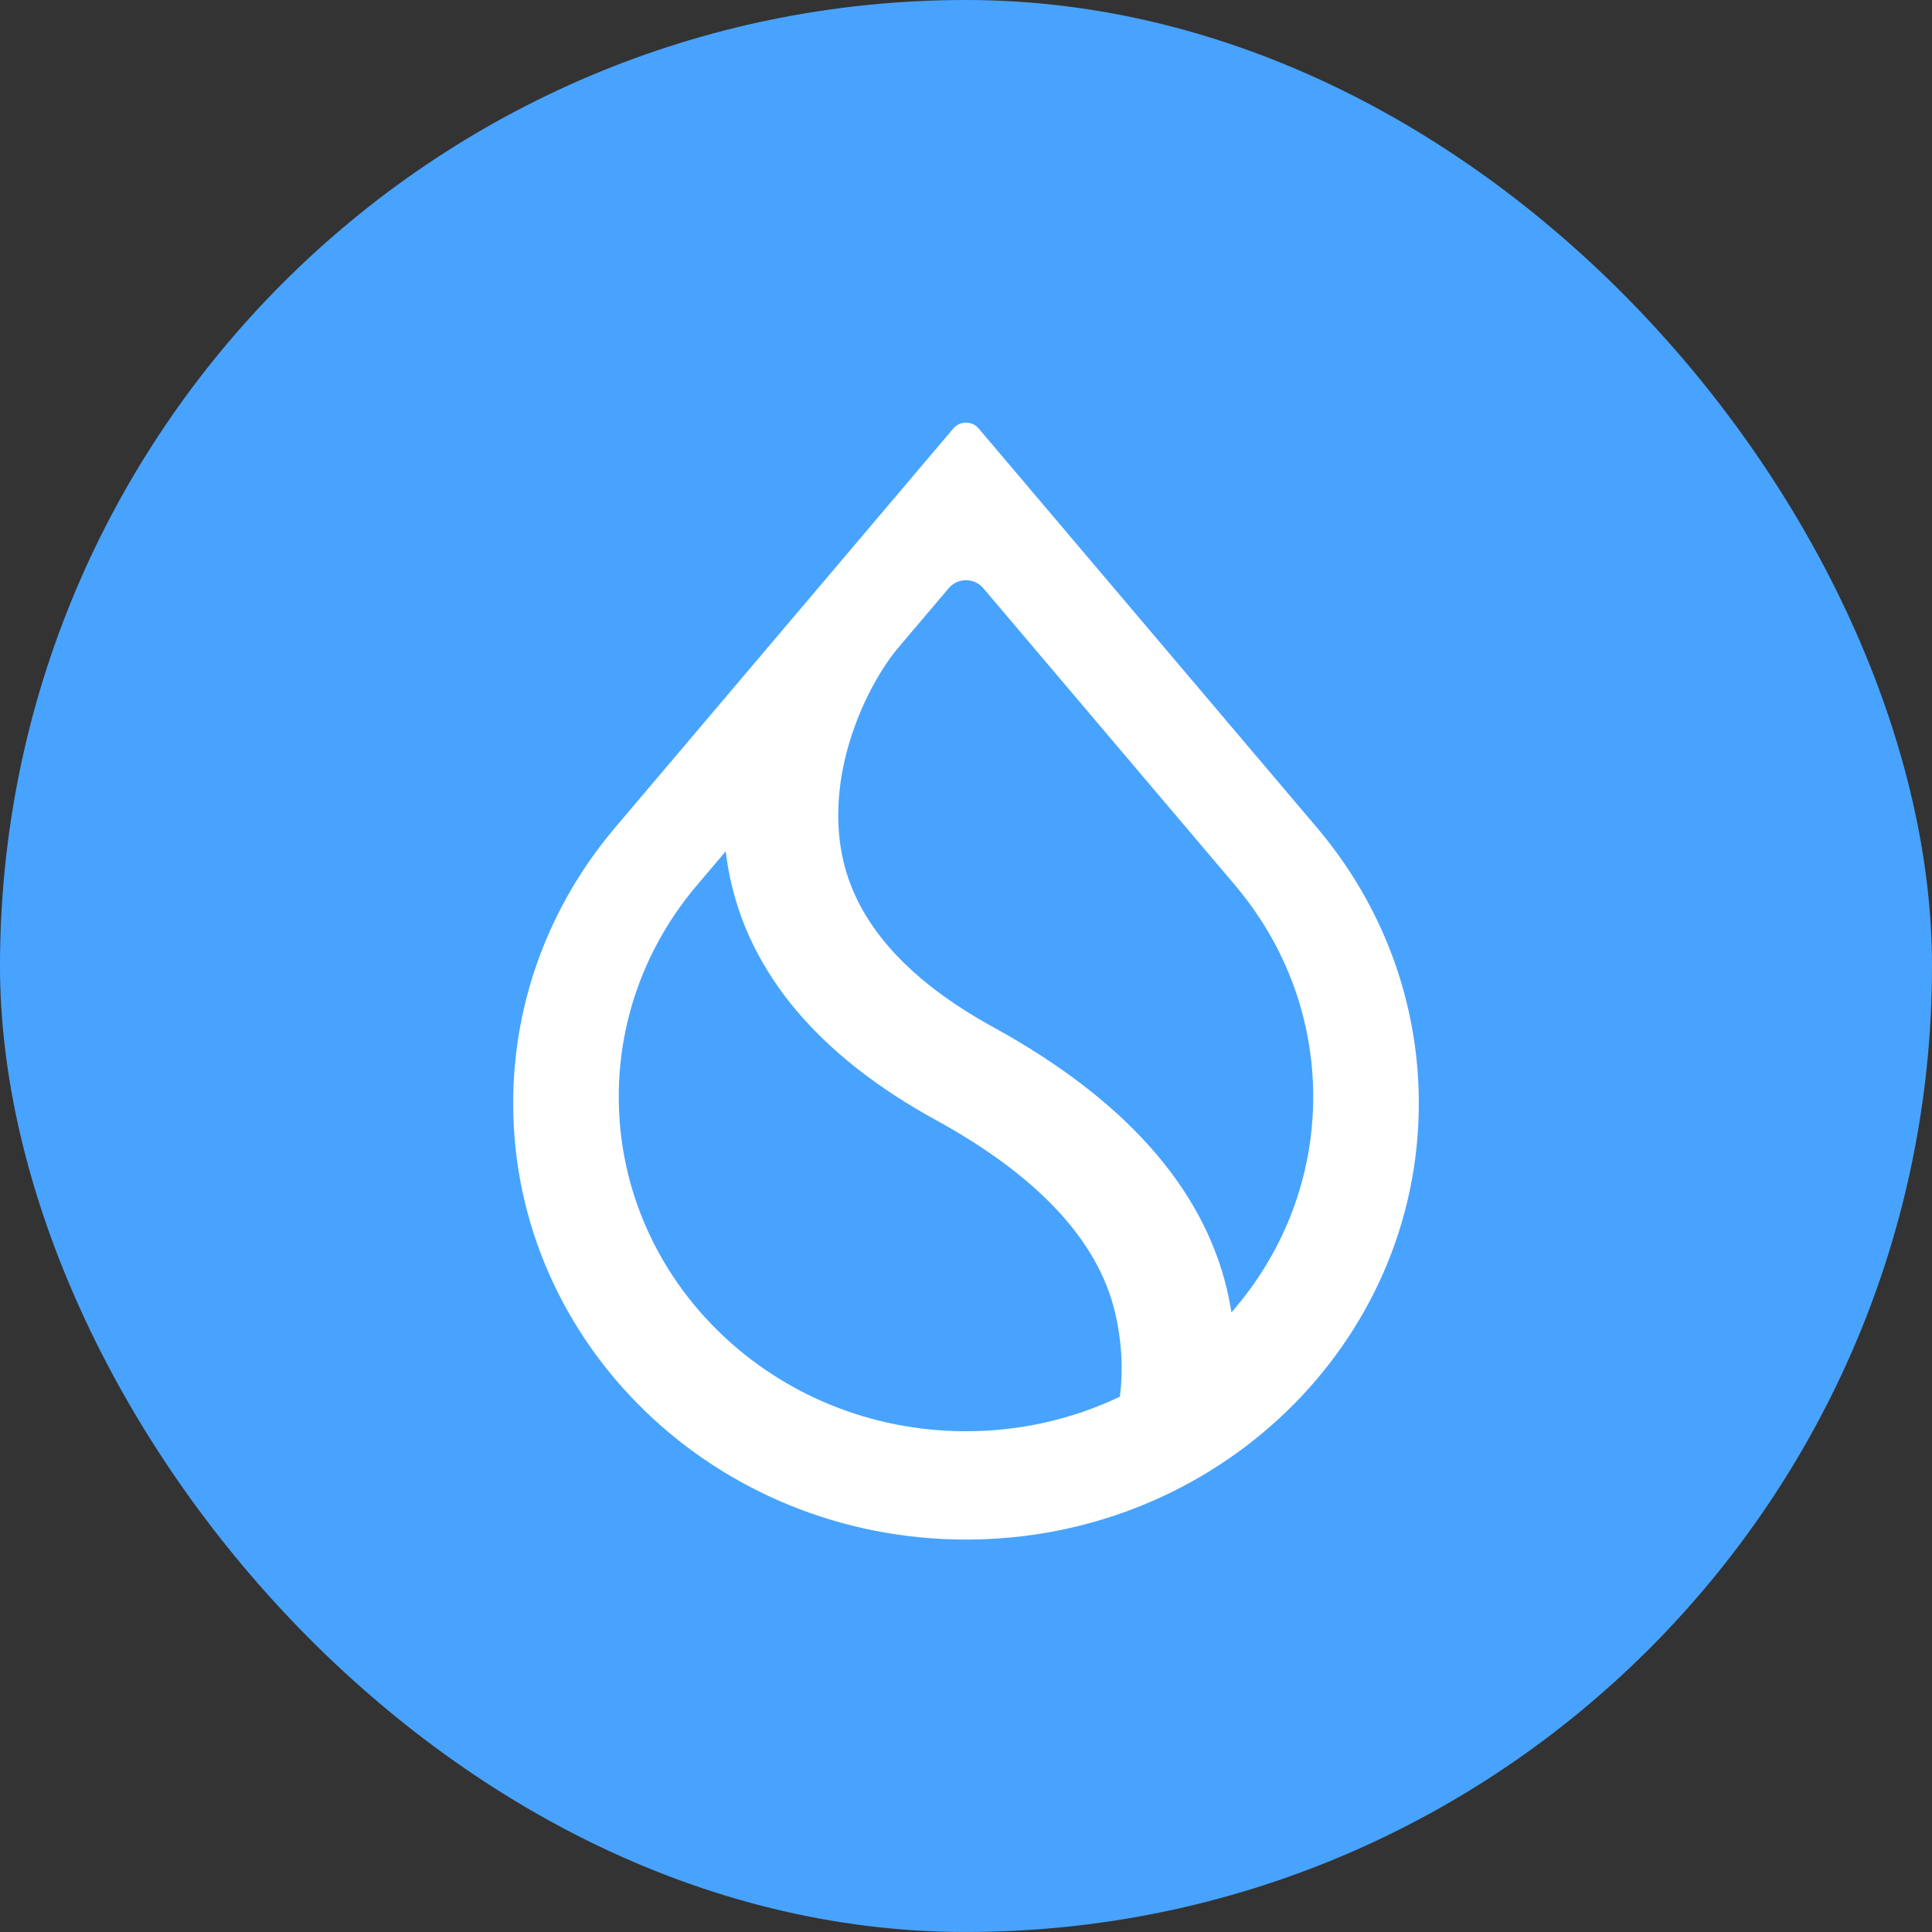
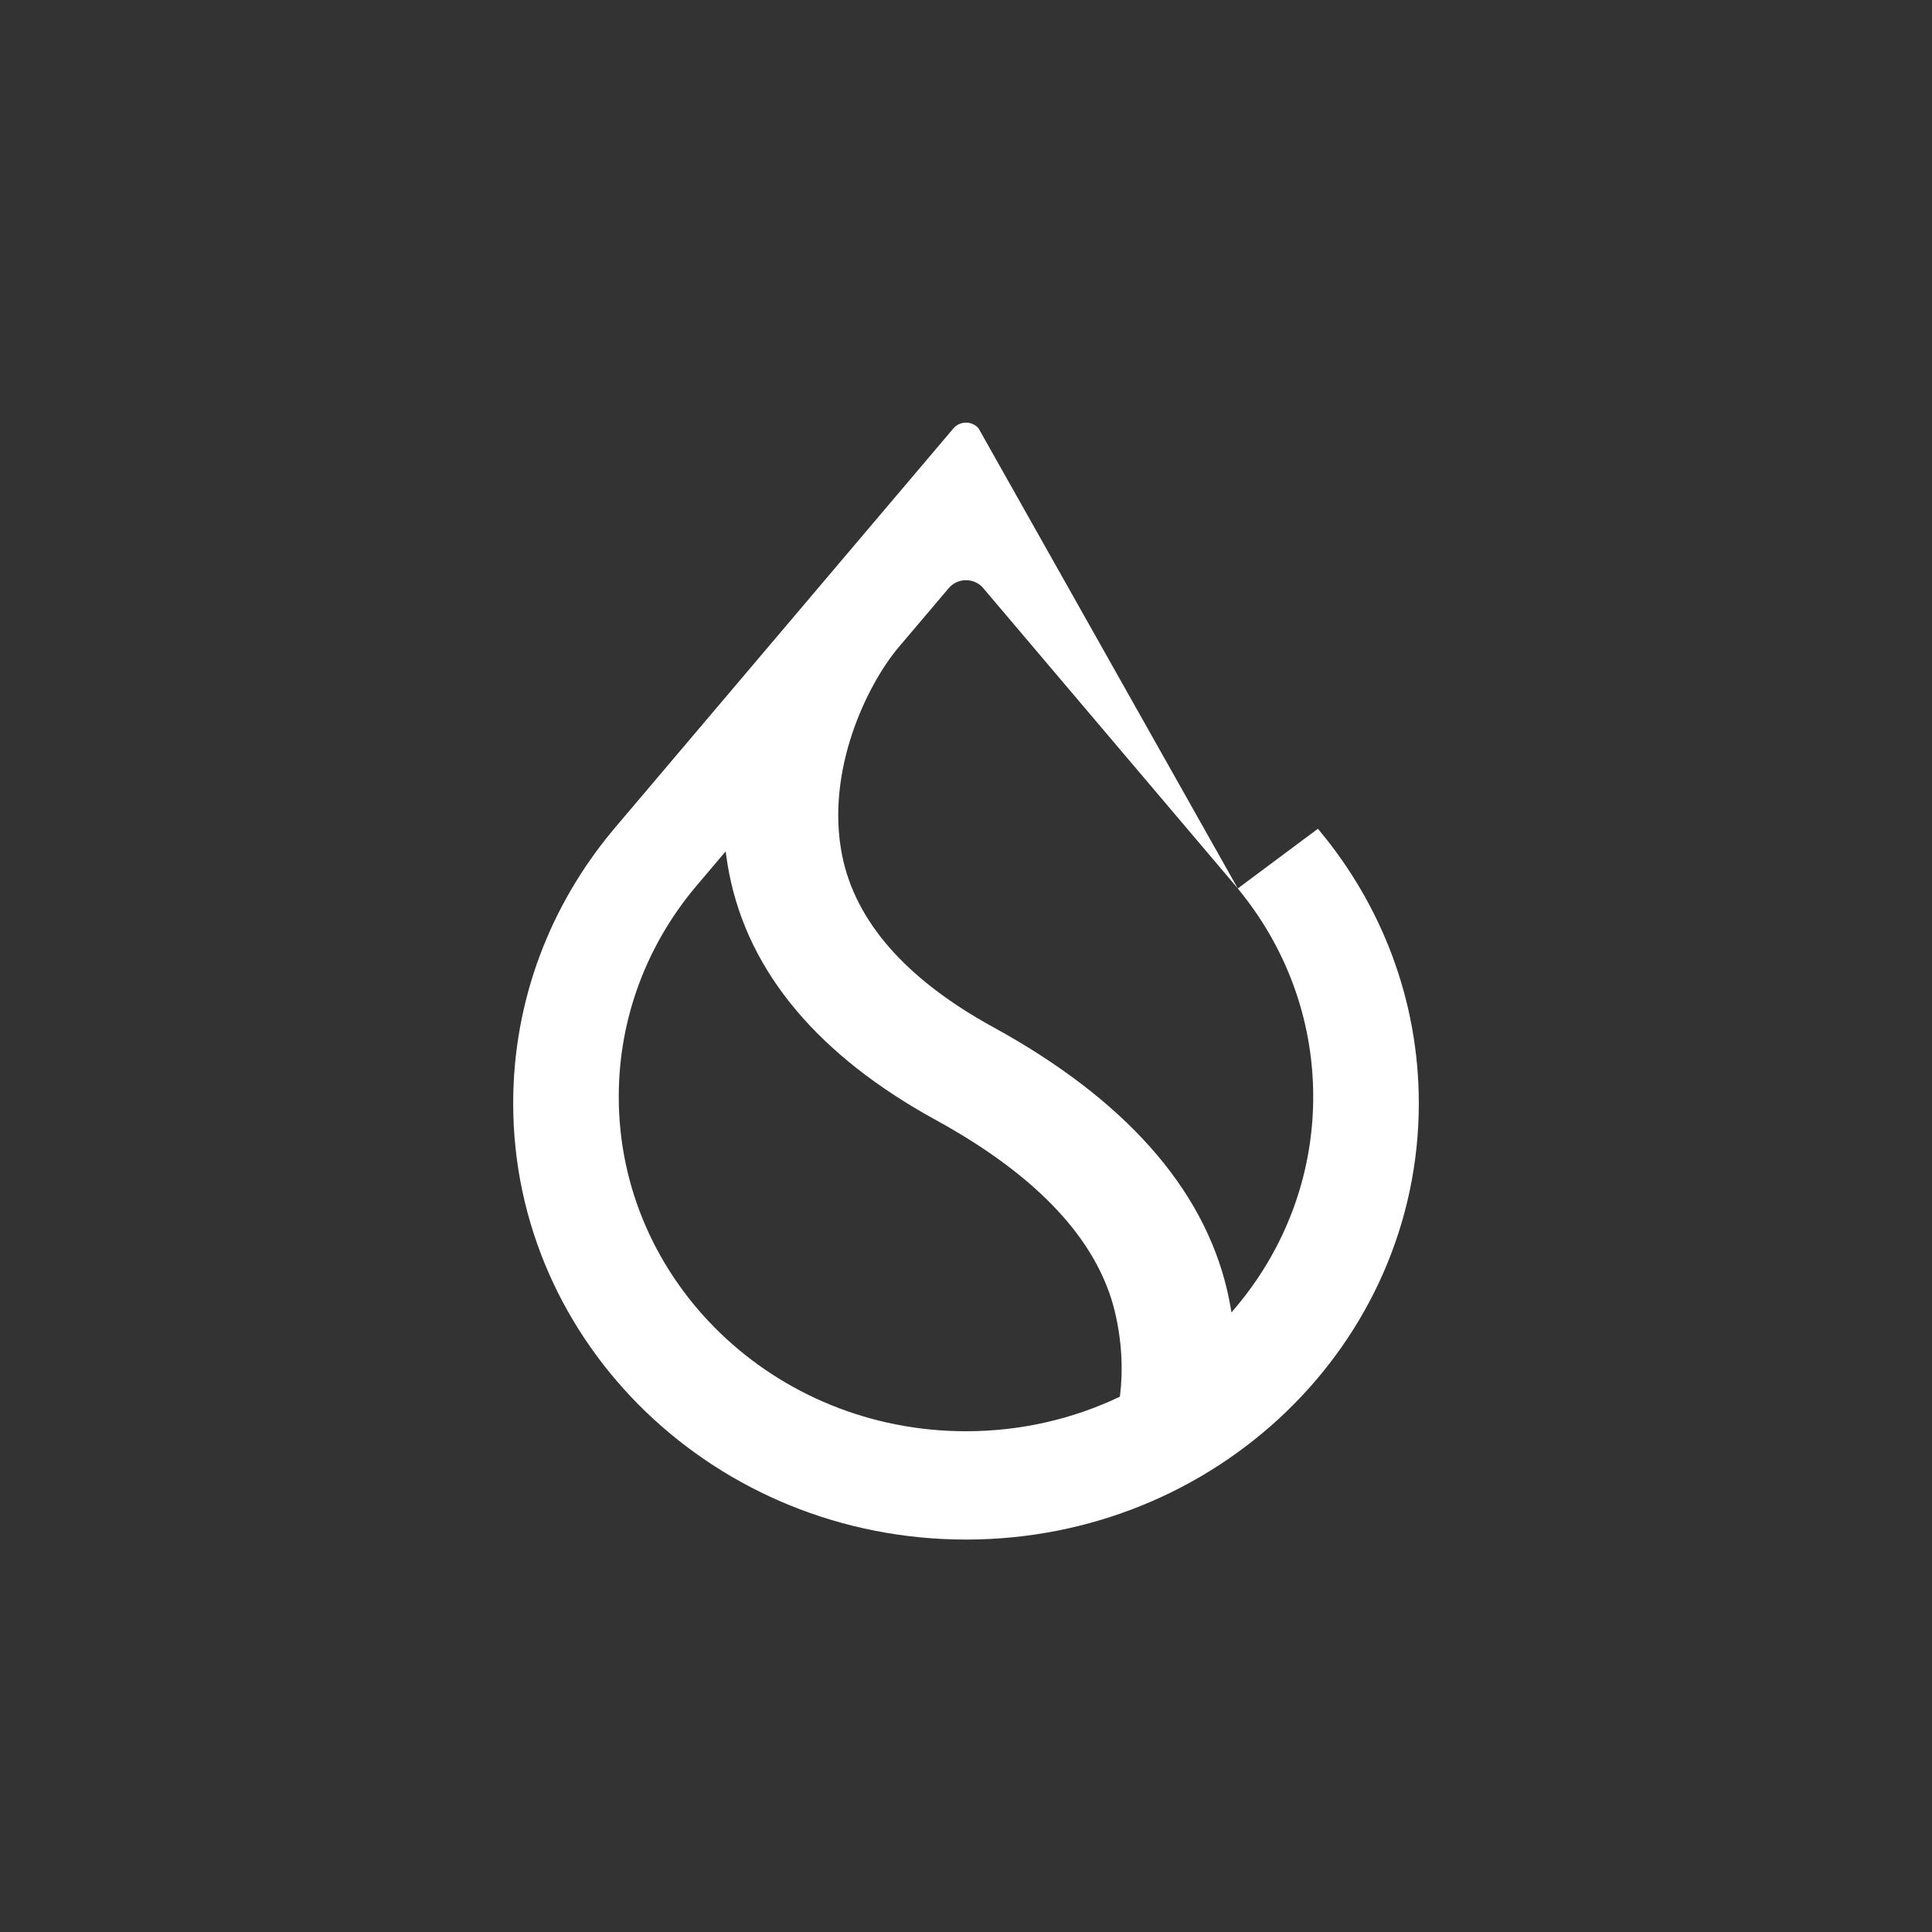
<svg xmlns="http://www.w3.org/2000/svg" width="64" height="64" viewBox="0 0 64 64" fill="none">
  <rect x="0" y="0" width="64" height="64" fill="#333333" stroke="none" />
  <g clip-path="url(#clip0_1409_24)">
-     <path fill-rule="evenodd" clip-rule="evenodd" d="M0 32C0 49.673 14.326 63.999 32 63.999C49.672 63.999 64 49.673 64 32C64 14.326 49.672 0 32 0C14.326 0 0 14.326 0 32Z" fill="#48A3FF" />
-     <path fill-rule="evenodd" clip-rule="evenodd" d="M41.004 29.431L41.003 29.433C42.568 31.326 43.502 33.723 43.502 36.33C43.502 38.976 42.54 41.406 40.933 43.312L40.795 43.476L40.758 43.267C40.727 43.09 40.69 42.911 40.648 42.73C39.844 39.322 37.224 36.399 32.913 34.032C30.001 32.438 28.335 30.519 27.897 28.339C27.615 26.929 27.825 25.512 28.231 24.299C28.637 23.087 29.24 22.071 29.753 21.459L31.431 19.48C31.725 19.133 32.275 19.133 32.569 19.48L41.004 29.431ZM43.657 27.454L32.416 14.19C32.201 13.937 31.799 13.937 31.584 14.19L20.343 27.454L20.307 27.498C18.238 29.975 17 33.123 17 36.55C17 44.53 23.716 51 32 51C40.285 51 47 44.53 47 36.55C47 33.123 45.762 29.975 43.694 27.498L43.657 27.454ZM23.033 29.389L24.039 28.202L24.069 28.421C24.093 28.594 24.122 28.769 24.157 28.944C24.807 32.237 27.131 34.984 31.017 37.111C34.395 38.966 36.361 41.099 36.928 43.438C37.164 44.415 37.206 45.375 37.104 46.215L37.098 46.267L37.049 46.29C35.525 47.008 33.811 47.412 32 47.412C25.647 47.412 20.497 42.451 20.497 36.33C20.497 33.703 21.446 31.288 23.033 29.389Z" fill="white" />
+     <path fill-rule="evenodd" clip-rule="evenodd" d="M41.004 29.431L41.003 29.433C42.568 31.326 43.502 33.723 43.502 36.33C43.502 38.976 42.54 41.406 40.933 43.312L40.795 43.476L40.758 43.267C40.727 43.09 40.69 42.911 40.648 42.73C39.844 39.322 37.224 36.399 32.913 34.032C30.001 32.438 28.335 30.519 27.897 28.339C27.615 26.929 27.825 25.512 28.231 24.299C28.637 23.087 29.24 22.071 29.753 21.459L31.431 19.48C31.725 19.133 32.275 19.133 32.569 19.48L41.004 29.431ZL32.416 14.19C32.201 13.937 31.799 13.937 31.584 14.19L20.343 27.454L20.307 27.498C18.238 29.975 17 33.123 17 36.55C17 44.53 23.716 51 32 51C40.285 51 47 44.53 47 36.55C47 33.123 45.762 29.975 43.694 27.498L43.657 27.454ZM23.033 29.389L24.039 28.202L24.069 28.421C24.093 28.594 24.122 28.769 24.157 28.944C24.807 32.237 27.131 34.984 31.017 37.111C34.395 38.966 36.361 41.099 36.928 43.438C37.164 44.415 37.206 45.375 37.104 46.215L37.098 46.267L37.049 46.29C35.525 47.008 33.811 47.412 32 47.412C25.647 47.412 20.497 42.451 20.497 36.33C20.497 33.703 21.446 31.288 23.033 29.389Z" fill="white" />
  </g>
  <defs>
    <clipPath id="clip0_1409_24">
      <rect width="64" height="64" rx="32" fill="white" />
    </clipPath>
  </defs>
</svg>